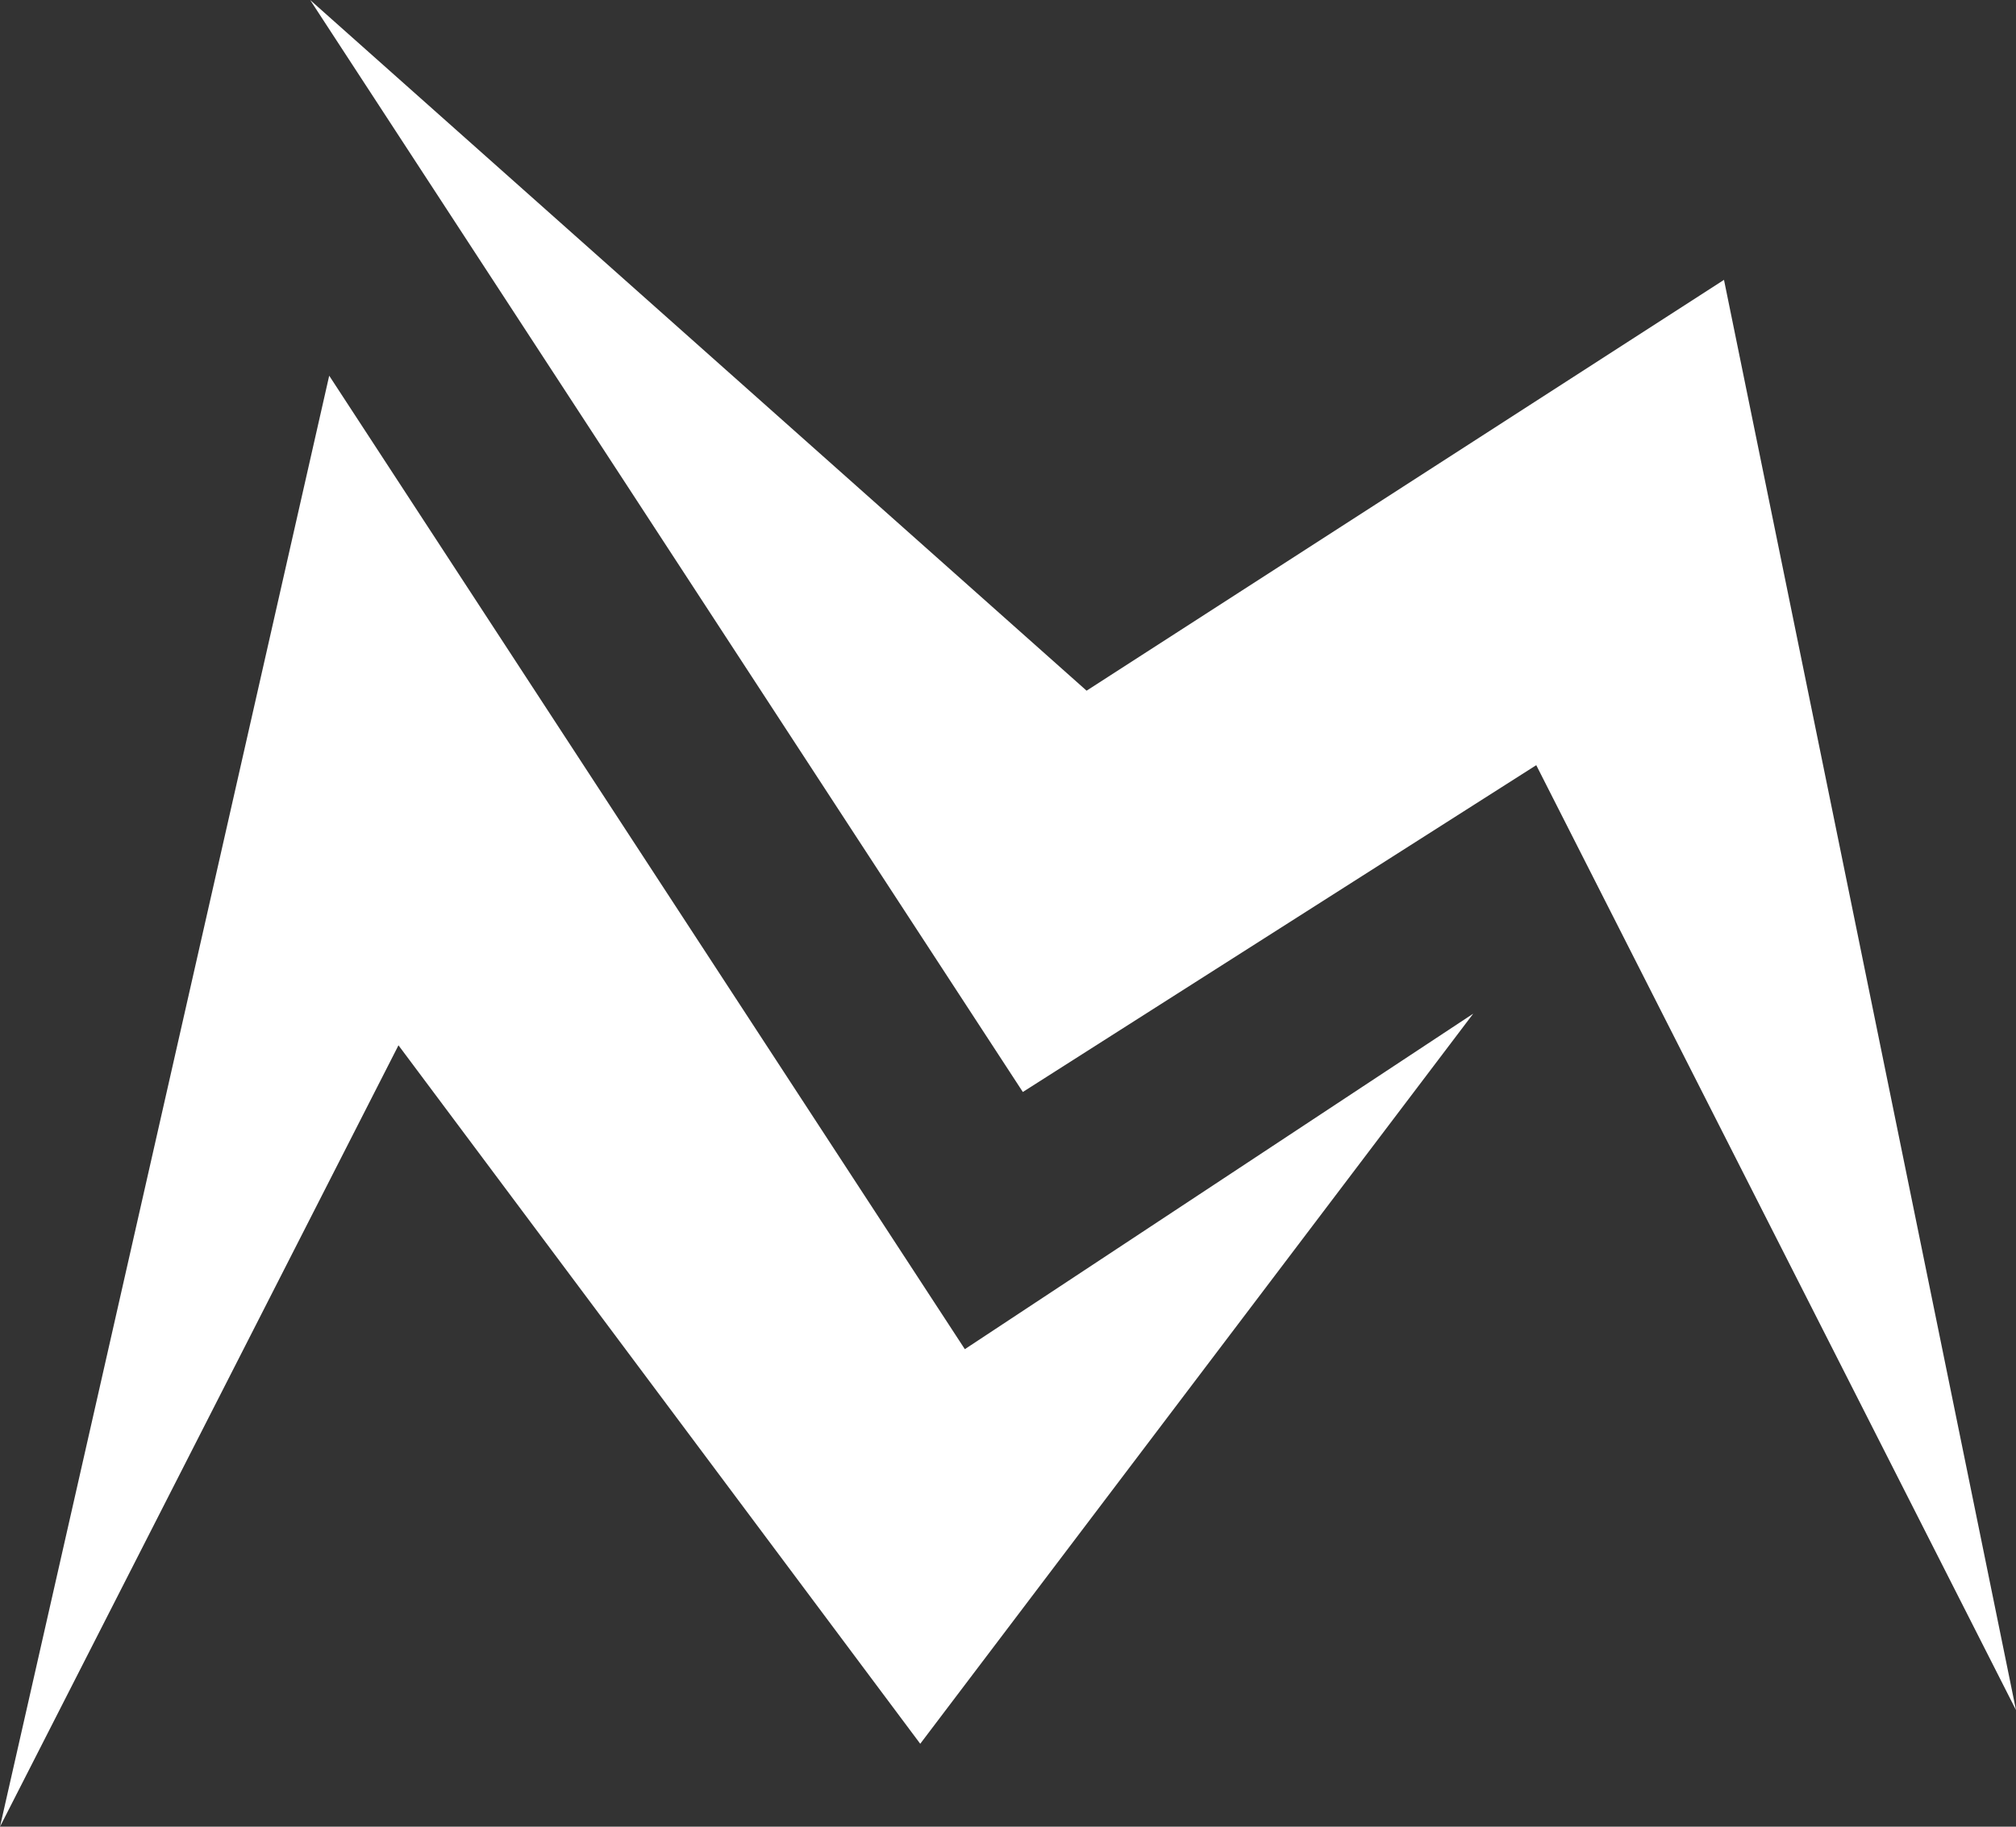
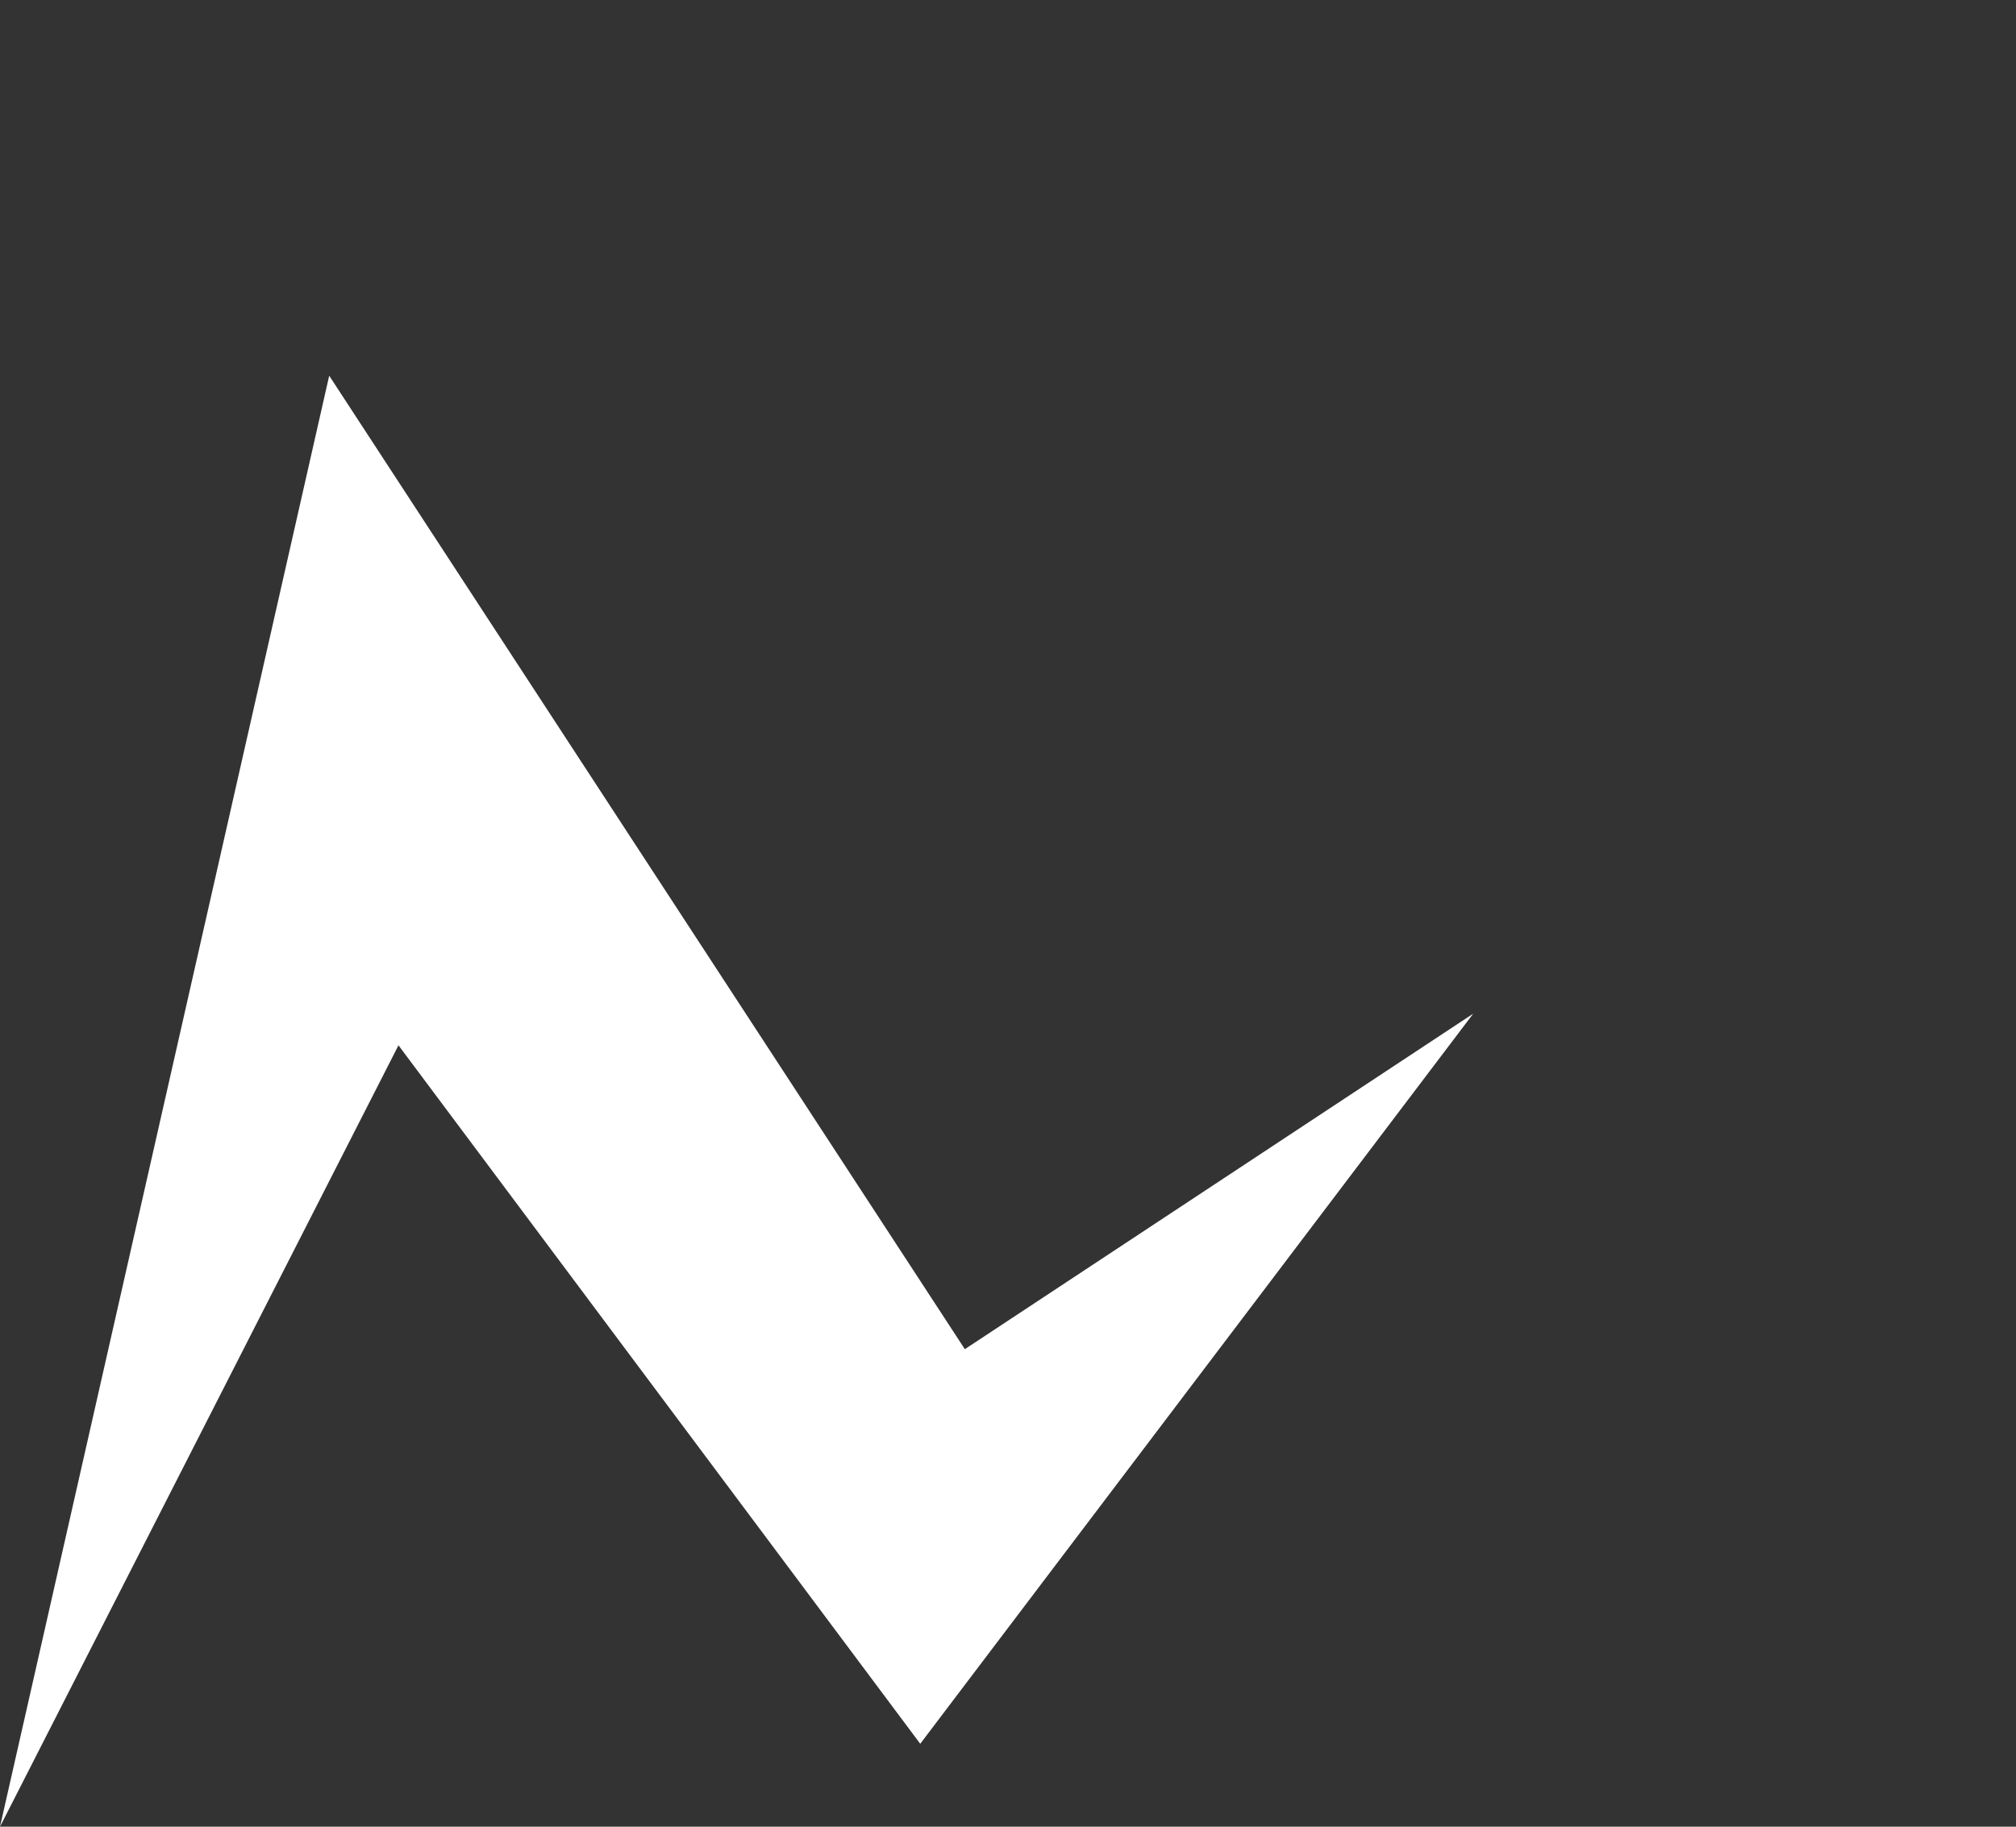
<svg xmlns="http://www.w3.org/2000/svg" width="64" height="58" viewBox="0 0 64 58" fill="none">
  <rect x="0" y="0" width="64" height="58" fill="#333333" stroke="none" />
  <g clip-path="url(#clip0_123_32)">
    <path d="M10.451 11.929L0 58L12.65 33.19L29.214 55.367L46.769 32.185L30.63 42.838L10.451 11.929Z" fill="white" />
-     <path d="M9.846 0L32.471 34.672L48.77 24.295L64 54.298L54.73 8.886L34.495 21.93L9.846 0Z" fill="white" />
  </g>
  <defs>
    <clipPath id="clip0_123_32">
      <rect width="64" height="58" fill="white" />
    </clipPath>
  </defs>
</svg>